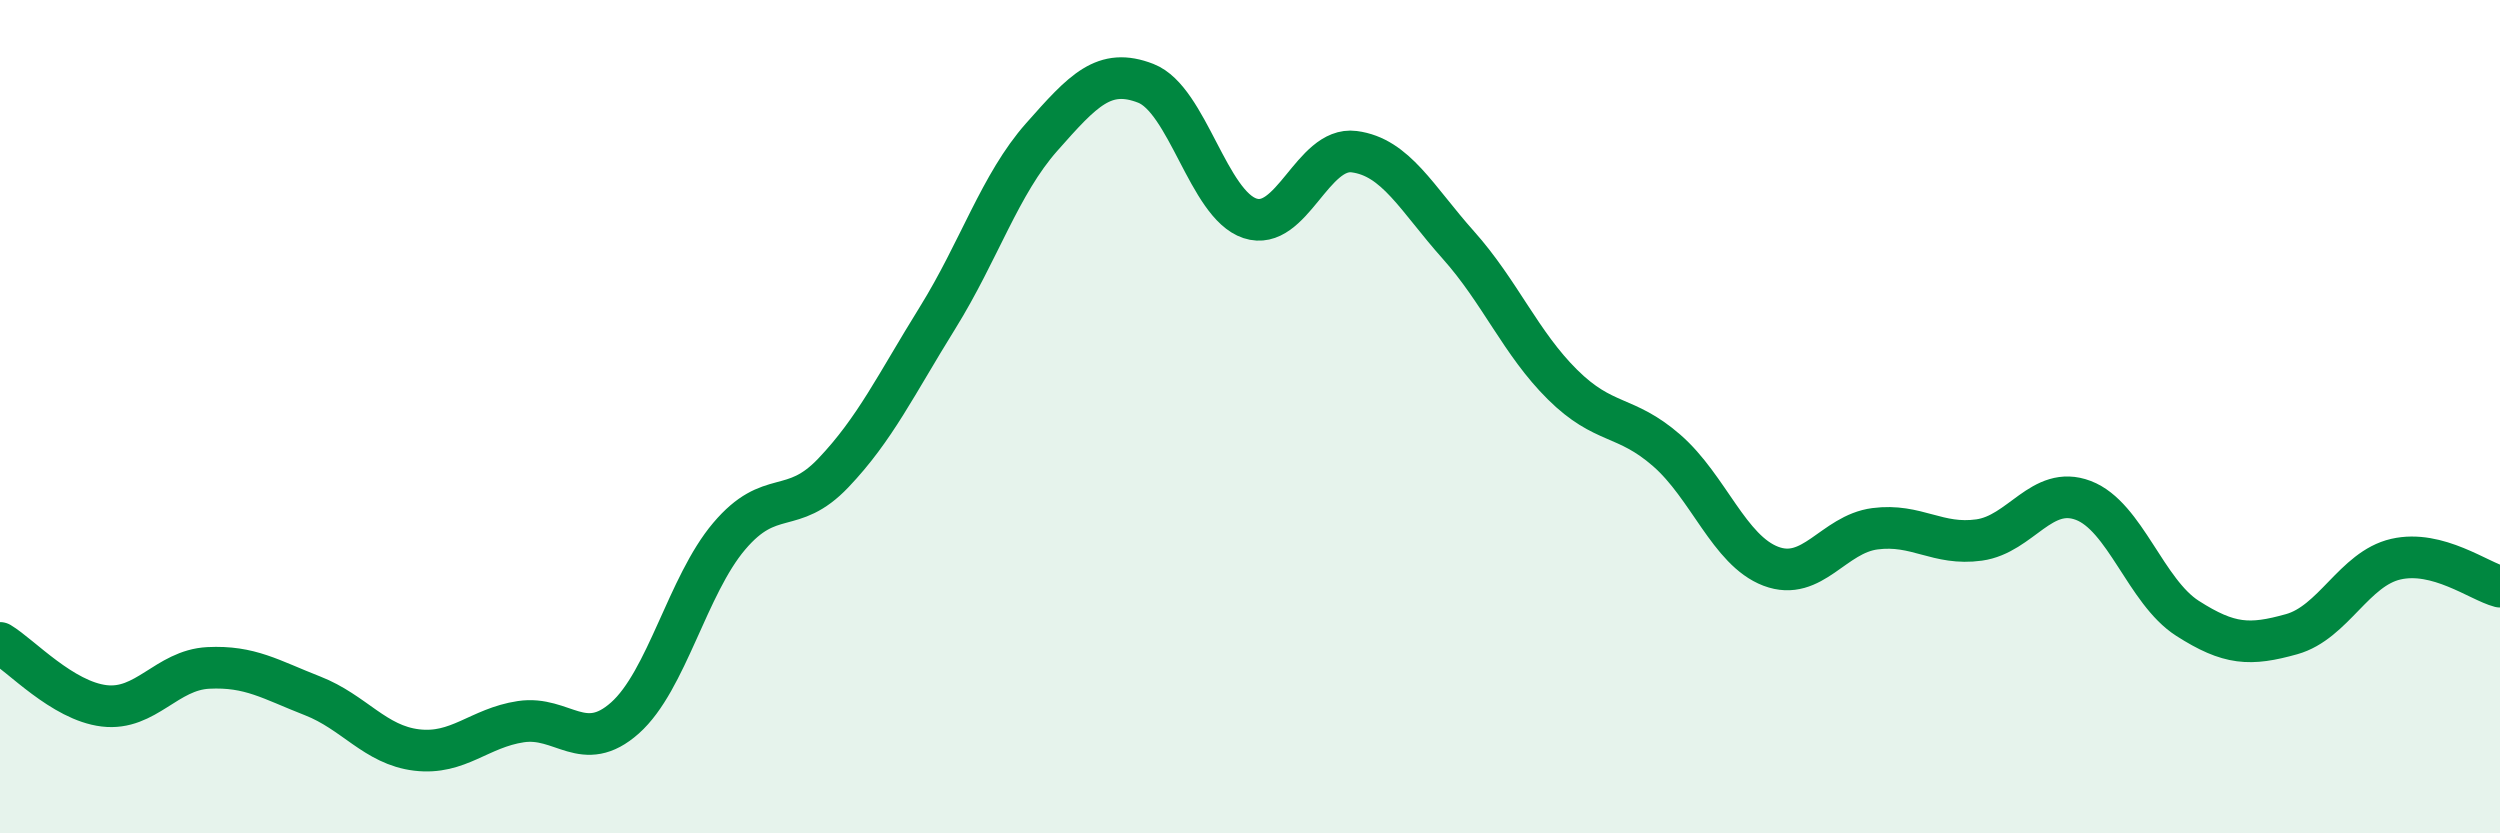
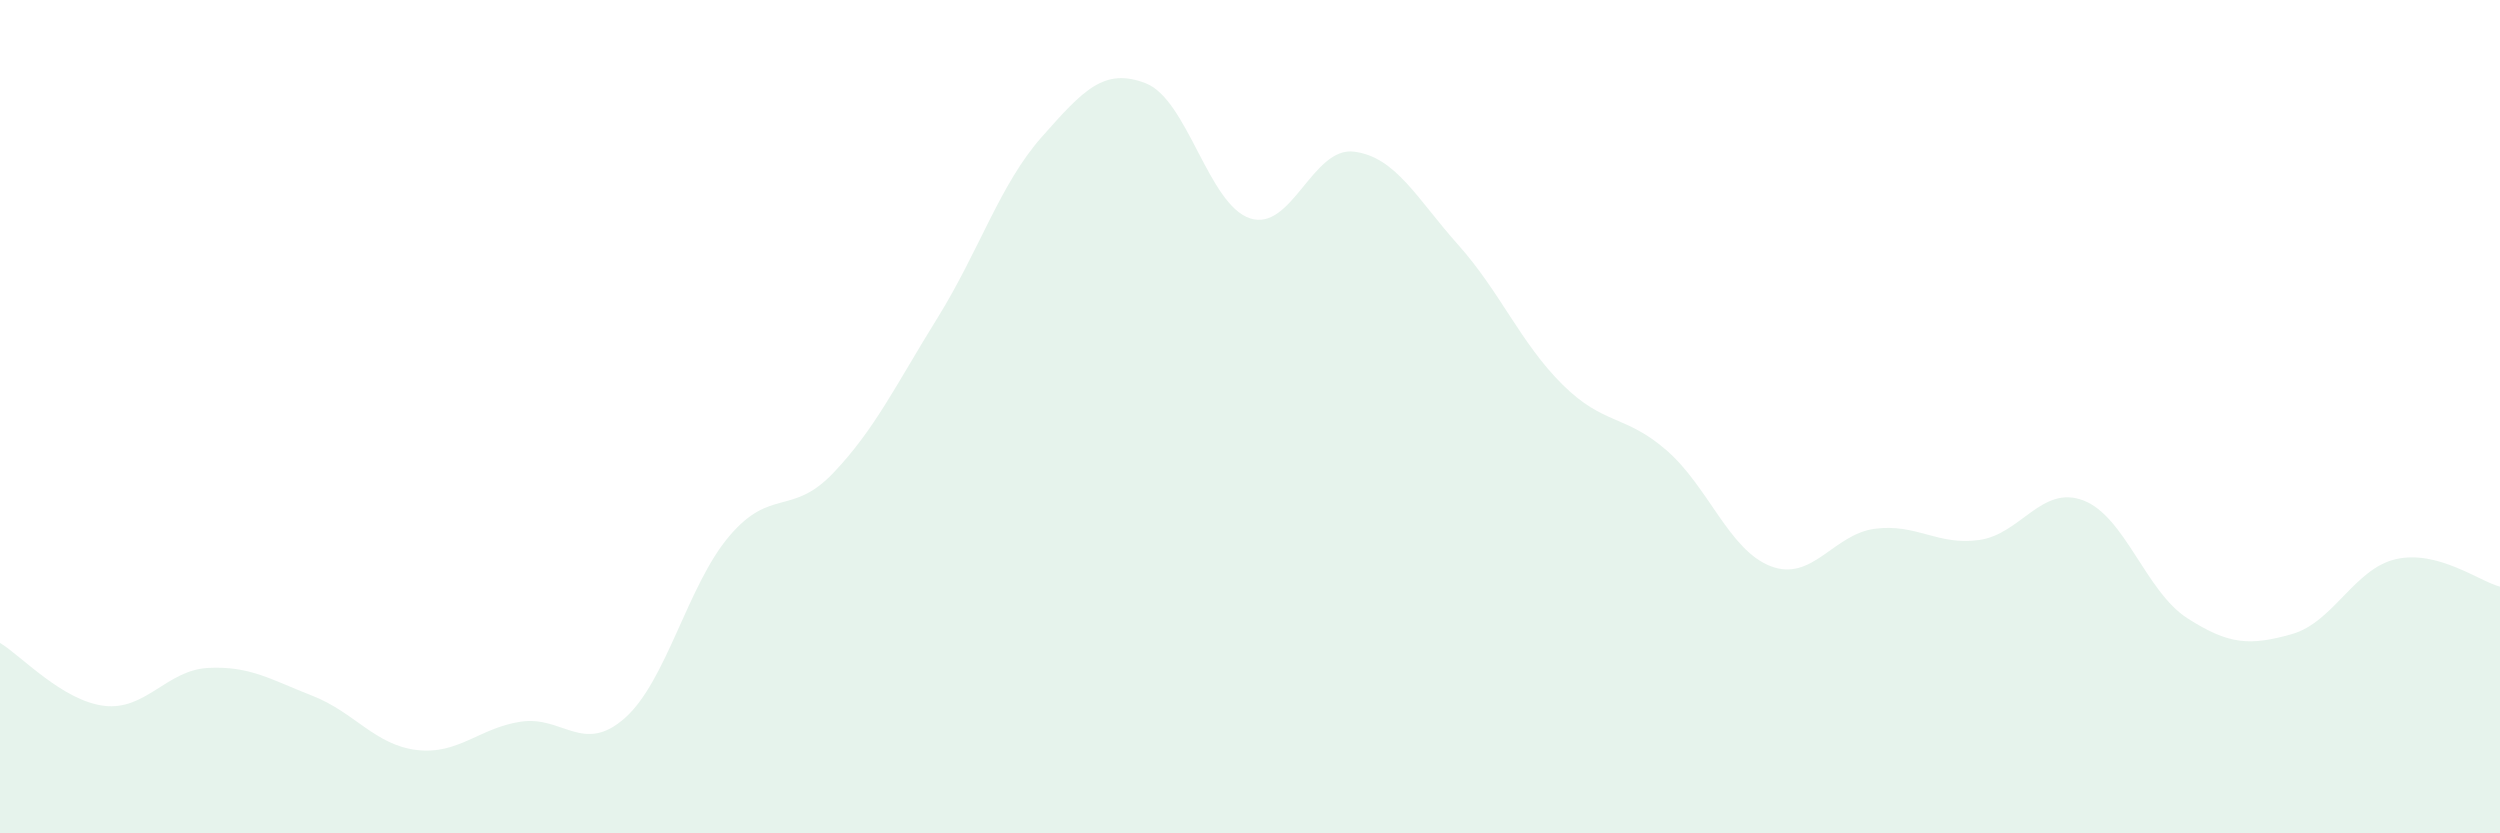
<svg xmlns="http://www.w3.org/2000/svg" width="60" height="20" viewBox="0 0 60 20">
  <path d="M 0,15.43 C 0.5,15.73 1.5,16.82 2.5,16.94 C 3.5,17.06 4,16.08 5,16.03 C 6,15.98 6.5,16.31 7.5,16.7 C 8.5,17.09 9,17.88 10,18 C 11,18.12 11.5,17.47 12.5,17.32 C 13.5,17.17 14,18.12 15,17.23 C 16,16.34 16.5,14.05 17.5,12.87 C 18.5,11.69 19,12.4 20,11.35 C 21,10.3 21.5,9.24 22.5,7.63 C 23.5,6.02 24,4.42 25,3.29 C 26,2.16 26.5,1.61 27.5,2 C 28.5,2.39 29,4.91 30,5.24 C 31,5.57 31.5,3.51 32.5,3.64 C 33.5,3.77 34,4.76 35,5.88 C 36,7 36.5,8.24 37.5,9.23 C 38.5,10.22 39,9.94 40,10.81 C 41,11.68 41.5,13.21 42.5,13.59 C 43.5,13.97 44,12.82 45,12.69 C 46,12.56 46.5,13.1 47.5,12.96 C 48.5,12.82 49,11.63 50,12.01 C 51,12.39 51.5,14.2 52.5,14.84 C 53.5,15.48 54,15.5 55,15.22 C 56,14.94 56.5,13.65 57.5,13.42 C 58.5,13.19 59.5,13.95 60,14.08L60 20L0 20Z" fill="#008740" opacity="0.1" stroke-linecap="round" stroke-linejoin="round" />
-   <path d="M 0,15.43 C 0.5,15.73 1.5,16.82 2.5,16.94 C 3.5,17.06 4,16.08 5,16.03 C 6,15.98 6.5,16.31 7.5,16.7 C 8.5,17.09 9,17.88 10,18 C 11,18.12 11.5,17.47 12.5,17.32 C 13.5,17.17 14,18.12 15,17.23 C 16,16.34 16.5,14.05 17.5,12.87 C 18.5,11.69 19,12.4 20,11.35 C 21,10.3 21.5,9.24 22.5,7.63 C 23.5,6.02 24,4.42 25,3.29 C 26,2.16 26.5,1.61 27.5,2 C 28.5,2.39 29,4.91 30,5.24 C 31,5.57 31.5,3.51 32.5,3.64 C 33.5,3.77 34,4.76 35,5.88 C 36,7 36.5,8.24 37.5,9.23 C 38.5,10.22 39,9.94 40,10.81 C 41,11.68 41.5,13.21 42.5,13.59 C 43.5,13.97 44,12.82 45,12.69 C 46,12.56 46.5,13.1 47.5,12.96 C 48.5,12.82 49,11.63 50,12.01 C 51,12.39 51.5,14.2 52.5,14.84 C 53.5,15.48 54,15.5 55,15.22 C 56,14.94 56.5,13.65 57.5,13.42 C 58.5,13.19 59.5,13.95 60,14.08" stroke="#008740" stroke-width="1" fill="none" stroke-linecap="round" stroke-linejoin="round" />
</svg>